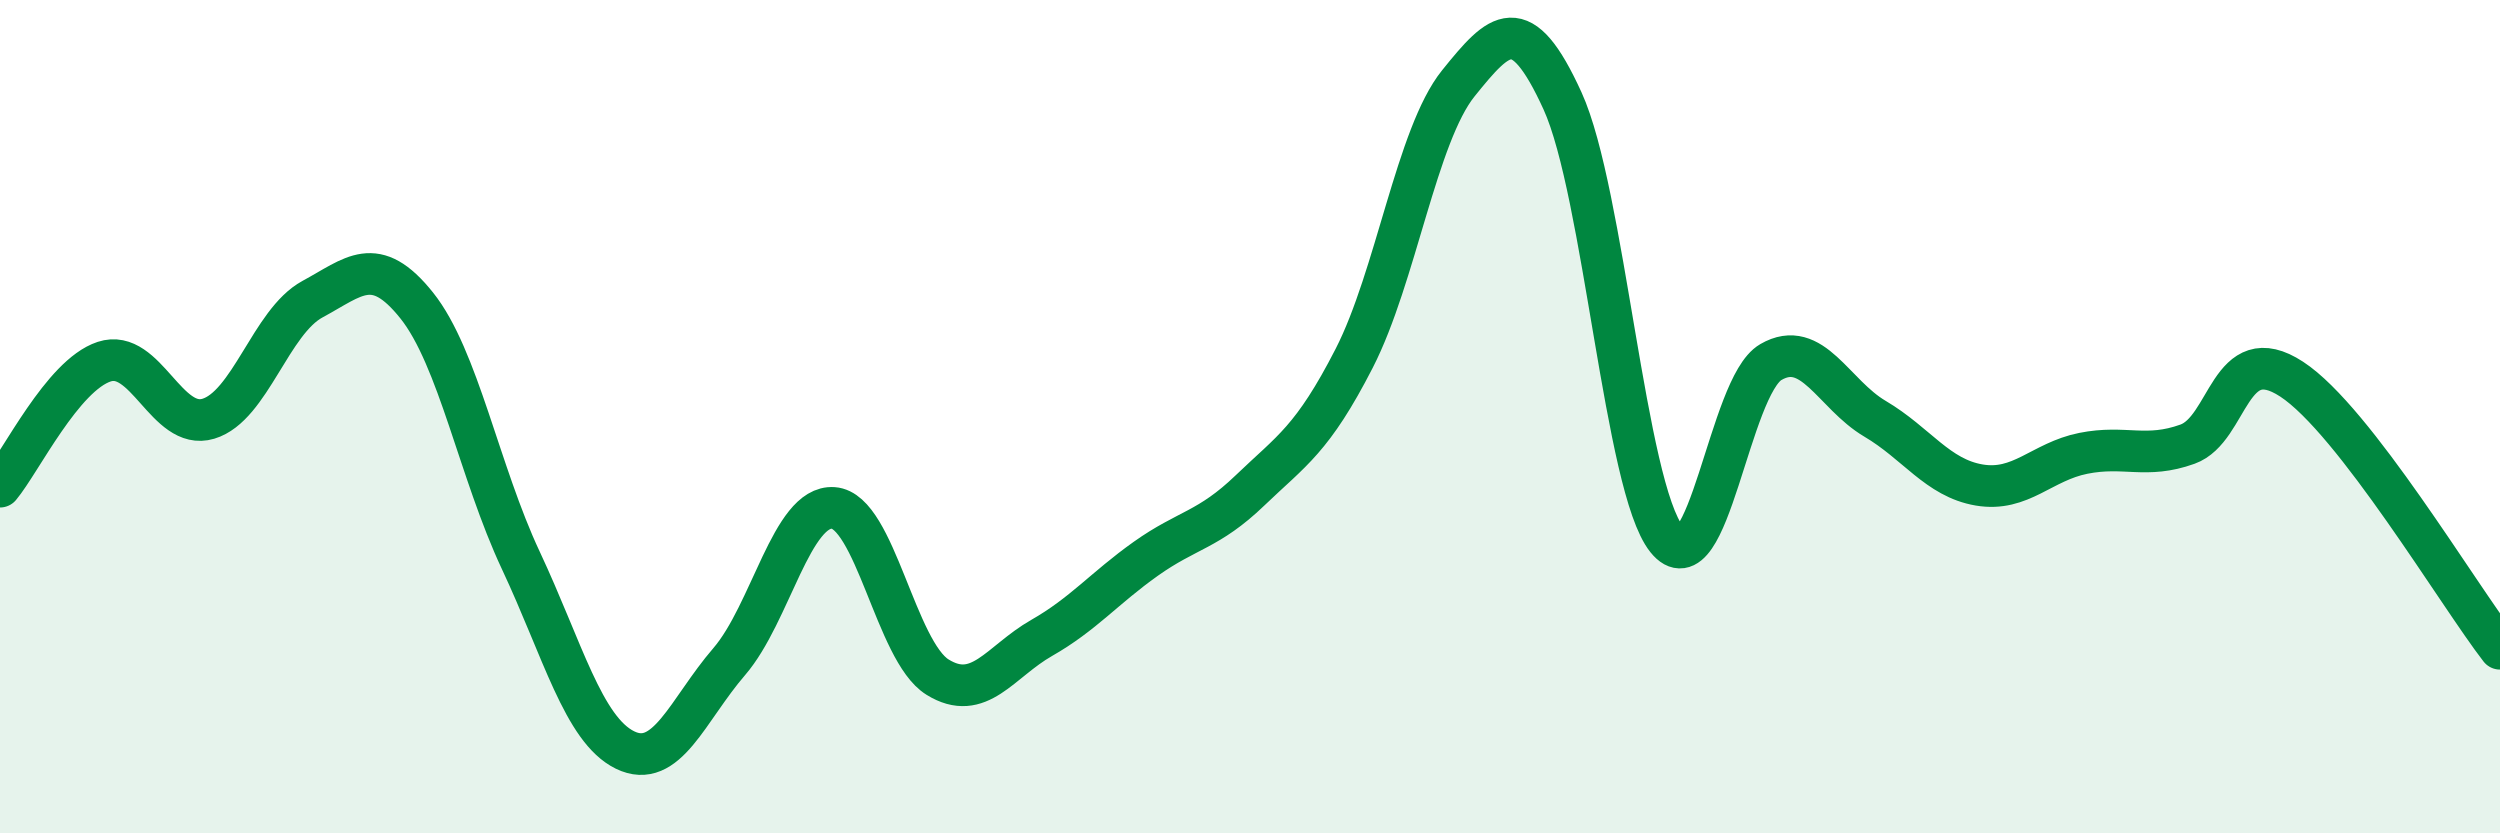
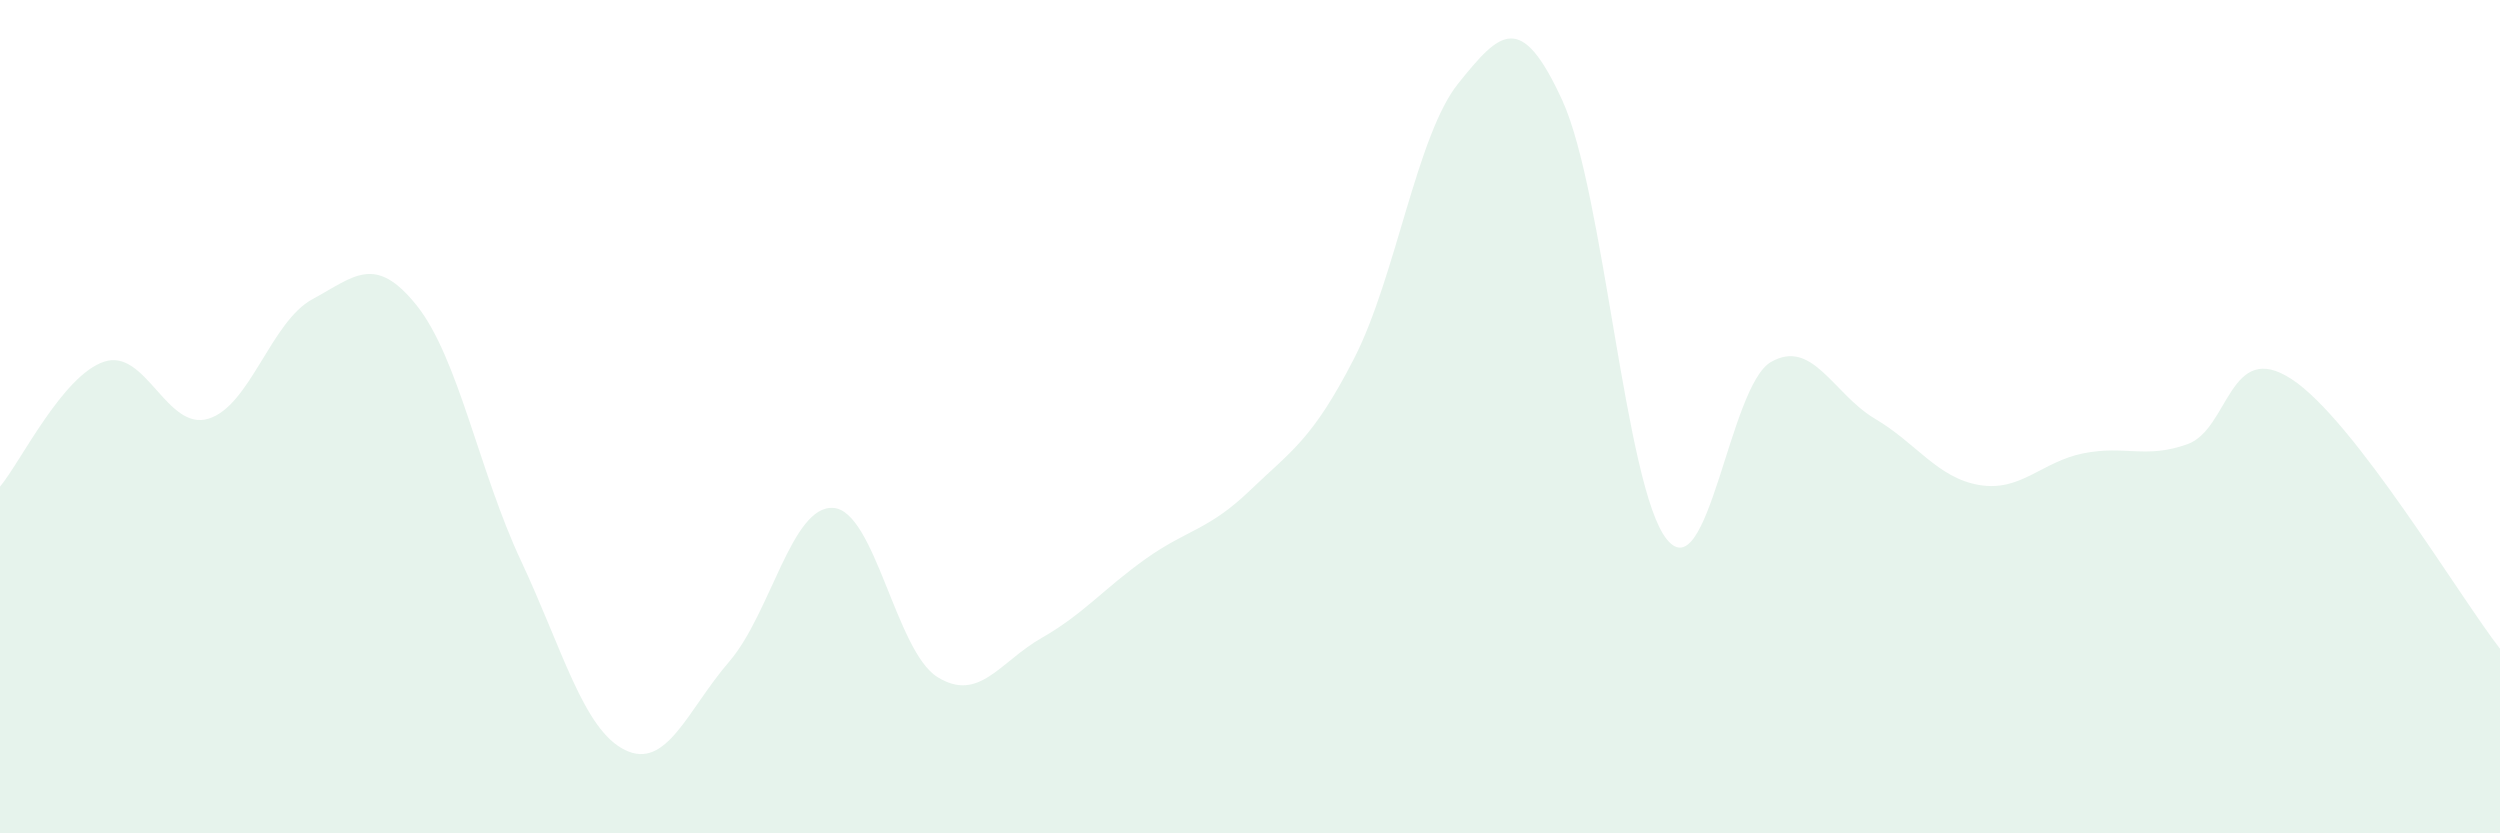
<svg xmlns="http://www.w3.org/2000/svg" width="60" height="20" viewBox="0 0 60 20">
  <path d="M 0,11.68 C 0.5,11.08 1.5,9.01 2.5,8.68 C 3.5,8.35 4,10.35 5,10.05 C 6,9.75 6.5,7.72 7.5,7.18 C 8.5,6.64 9,6.08 10,7.33 C 11,8.58 11.5,11.32 12.5,13.45 C 13.5,15.58 14,17.51 15,18 C 16,18.49 16.5,17.04 17.5,15.88 C 18.5,14.72 19,12.12 20,12.19 C 21,12.26 21.5,15.63 22.5,16.25 C 23.5,16.87 24,15.88 25,15.31 C 26,14.74 26.5,14.12 27.5,13.41 C 28.5,12.7 29,12.73 30,11.77 C 31,10.81 31.5,10.55 32.5,8.6 C 33.5,6.65 34,3.24 35,2 C 36,0.76 36.5,0.23 37.5,2.42 C 38.5,4.61 39,11.69 40,12.94 C 41,14.19 41.5,9.27 42.5,8.69 C 43.5,8.11 44,9.46 45,10.05 C 46,10.64 46.5,11.47 47.5,11.64 C 48.5,11.81 49,11.08 50,10.88 C 51,10.68 51.5,11.02 52.5,10.66 C 53.5,10.3 53.5,8.12 55,9.1 C 56.5,10.08 59,14.28 60,15.57L60 20L0 20Z" fill="#008740" opacity="0.1" stroke-linecap="round" stroke-linejoin="round" />
-   <path d="M 0,11.68 C 0.5,11.08 1.5,9.01 2.5,8.68 C 3.5,8.35 4,10.35 5,10.05 C 6,9.75 6.5,7.72 7.5,7.18 C 8.5,6.64 9,6.08 10,7.33 C 11,8.58 11.5,11.32 12.5,13.45 C 13.5,15.58 14,17.51 15,18 C 16,18.49 16.5,17.04 17.5,15.88 C 18.5,14.72 19,12.12 20,12.19 C 21,12.26 21.5,15.63 22.5,16.25 C 23.5,16.87 24,15.88 25,15.31 C 26,14.74 26.5,14.12 27.5,13.41 C 28.5,12.7 29,12.73 30,11.77 C 31,10.81 31.5,10.55 32.5,8.6 C 33.5,6.65 34,3.24 35,2 C 36,0.76 36.5,0.23 37.5,2.42 C 38.5,4.61 39,11.69 40,12.94 C 41,14.19 41.5,9.27 42.5,8.69 C 43.5,8.11 44,9.46 45,10.05 C 46,10.64 46.5,11.47 47.5,11.64 C 48.5,11.81 49,11.08 50,10.88 C 51,10.68 51.5,11.02 52.5,10.66 C 53.5,10.3 53.5,8.12 55,9.1 C 56.5,10.08 59,14.28 60,15.57" stroke="#008740" stroke-width="1" fill="none" stroke-linecap="round" stroke-linejoin="round" />
</svg>